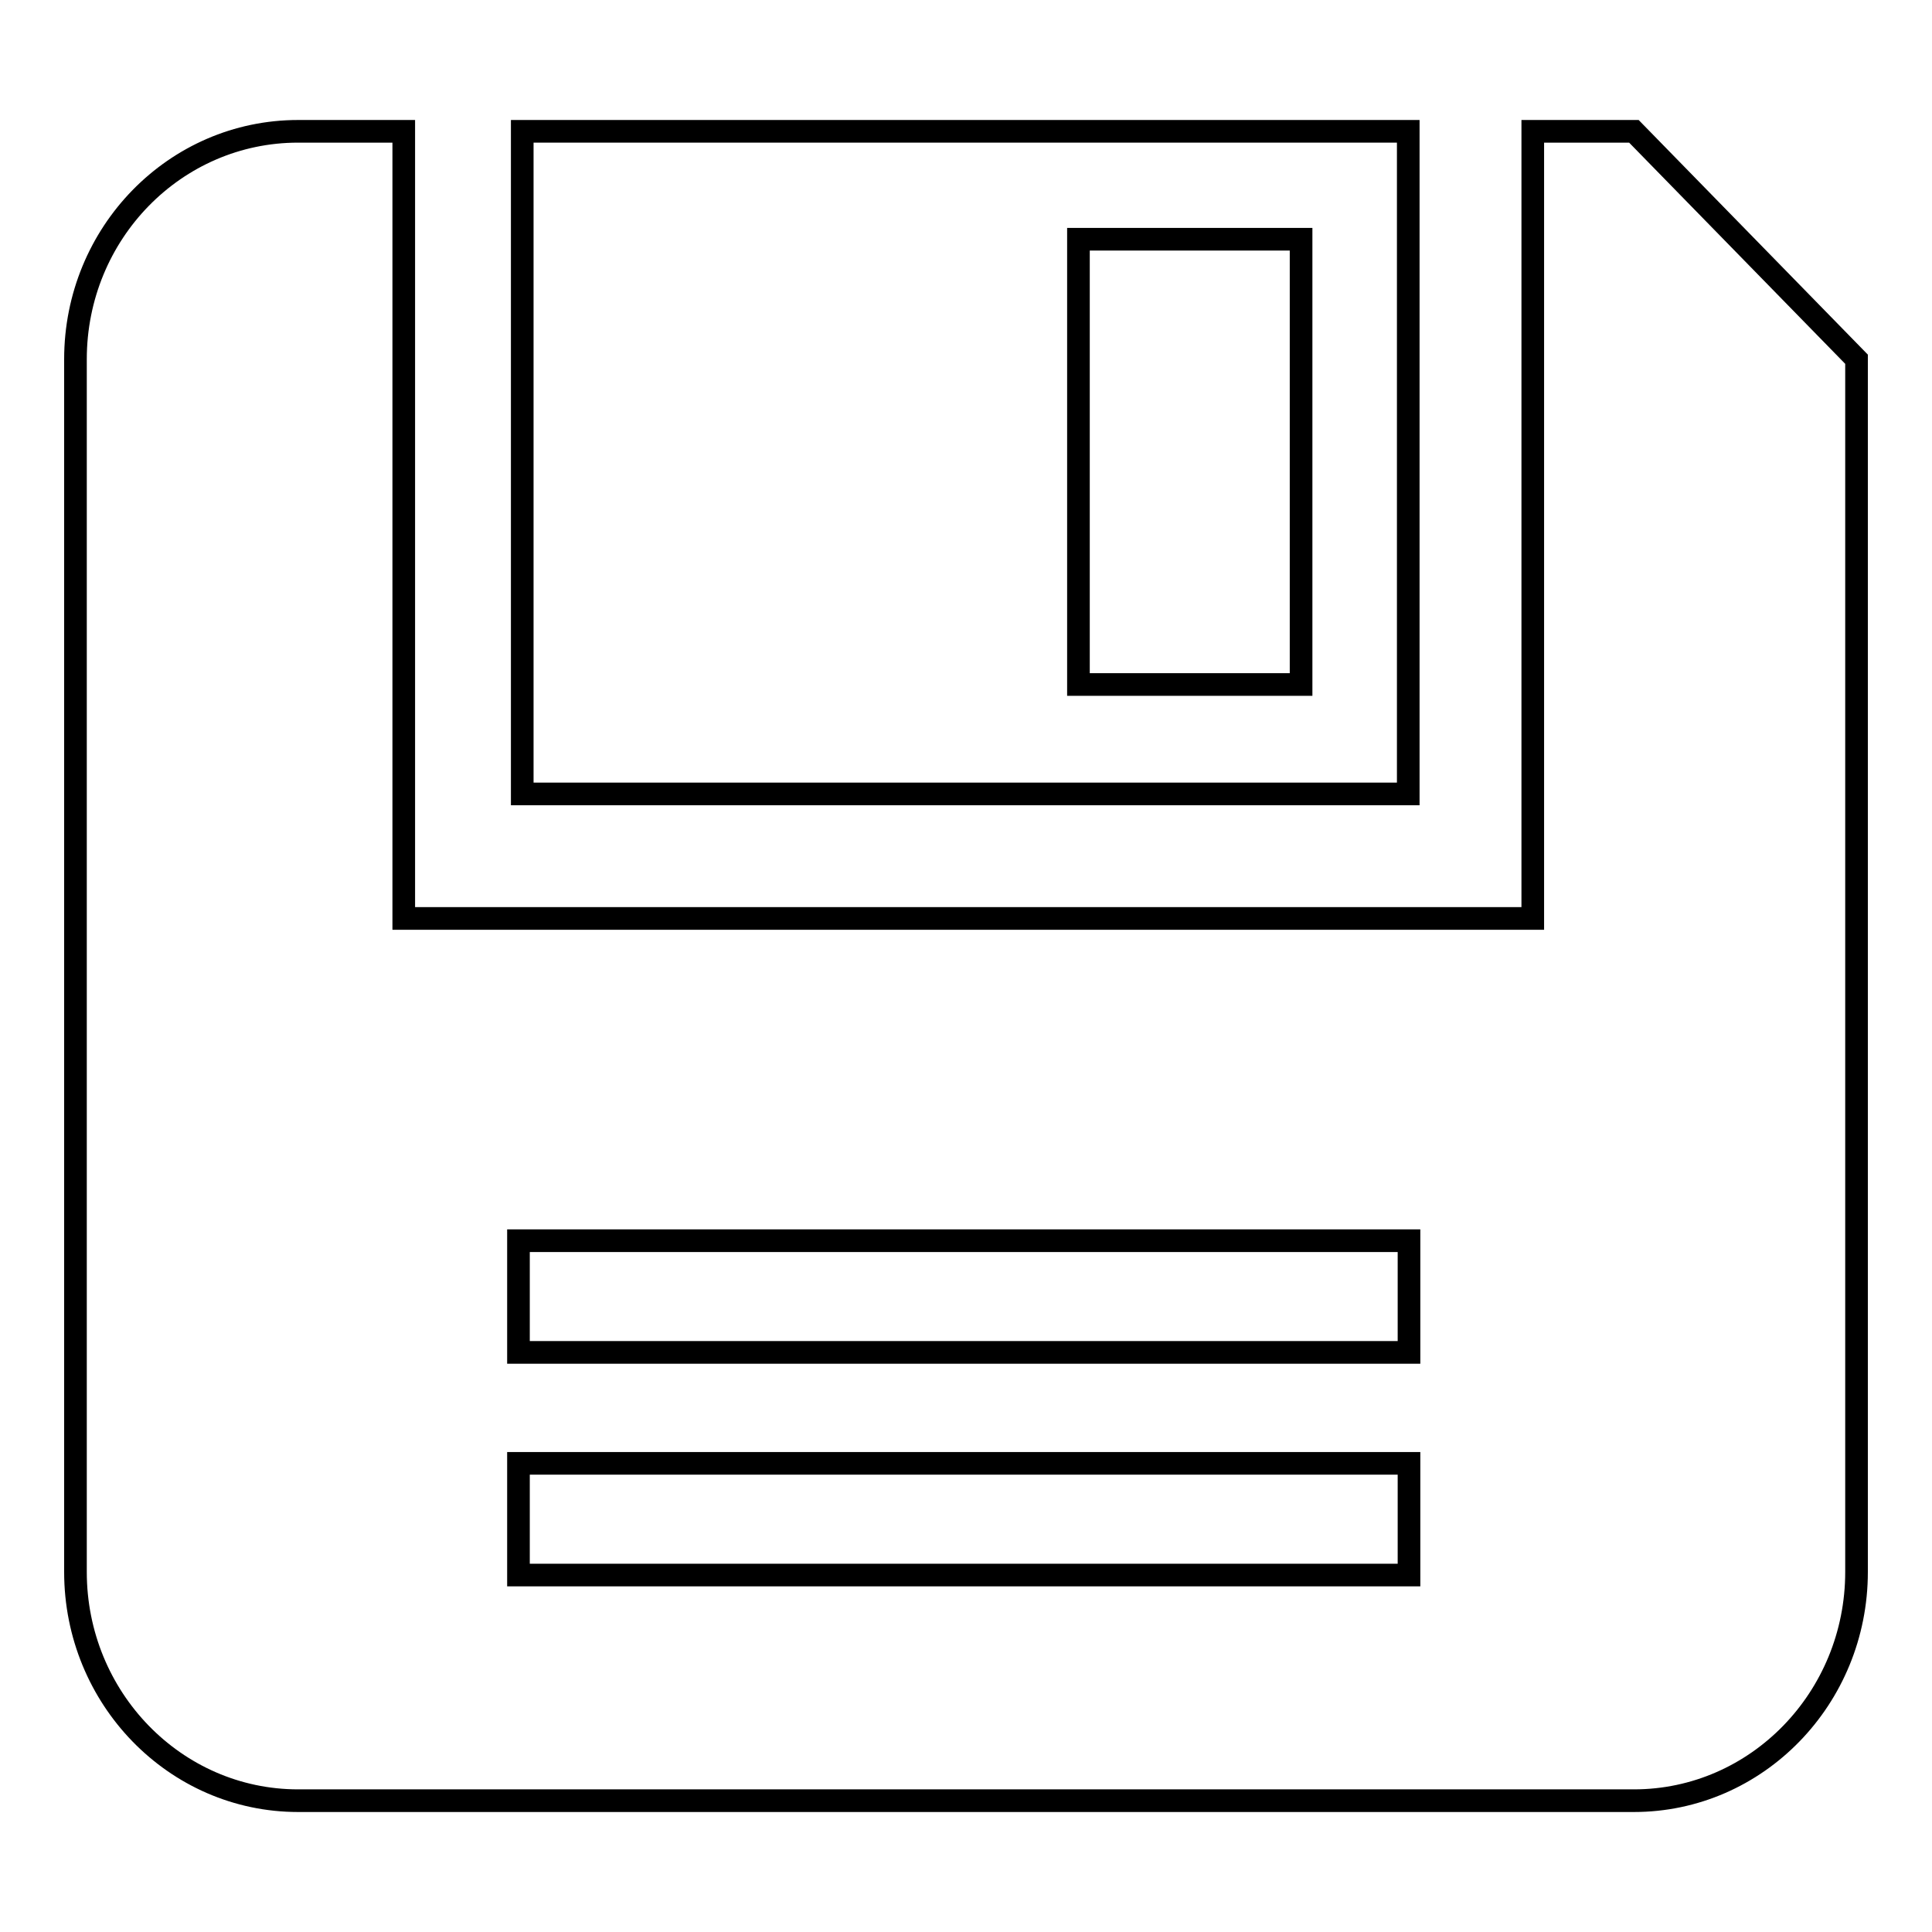
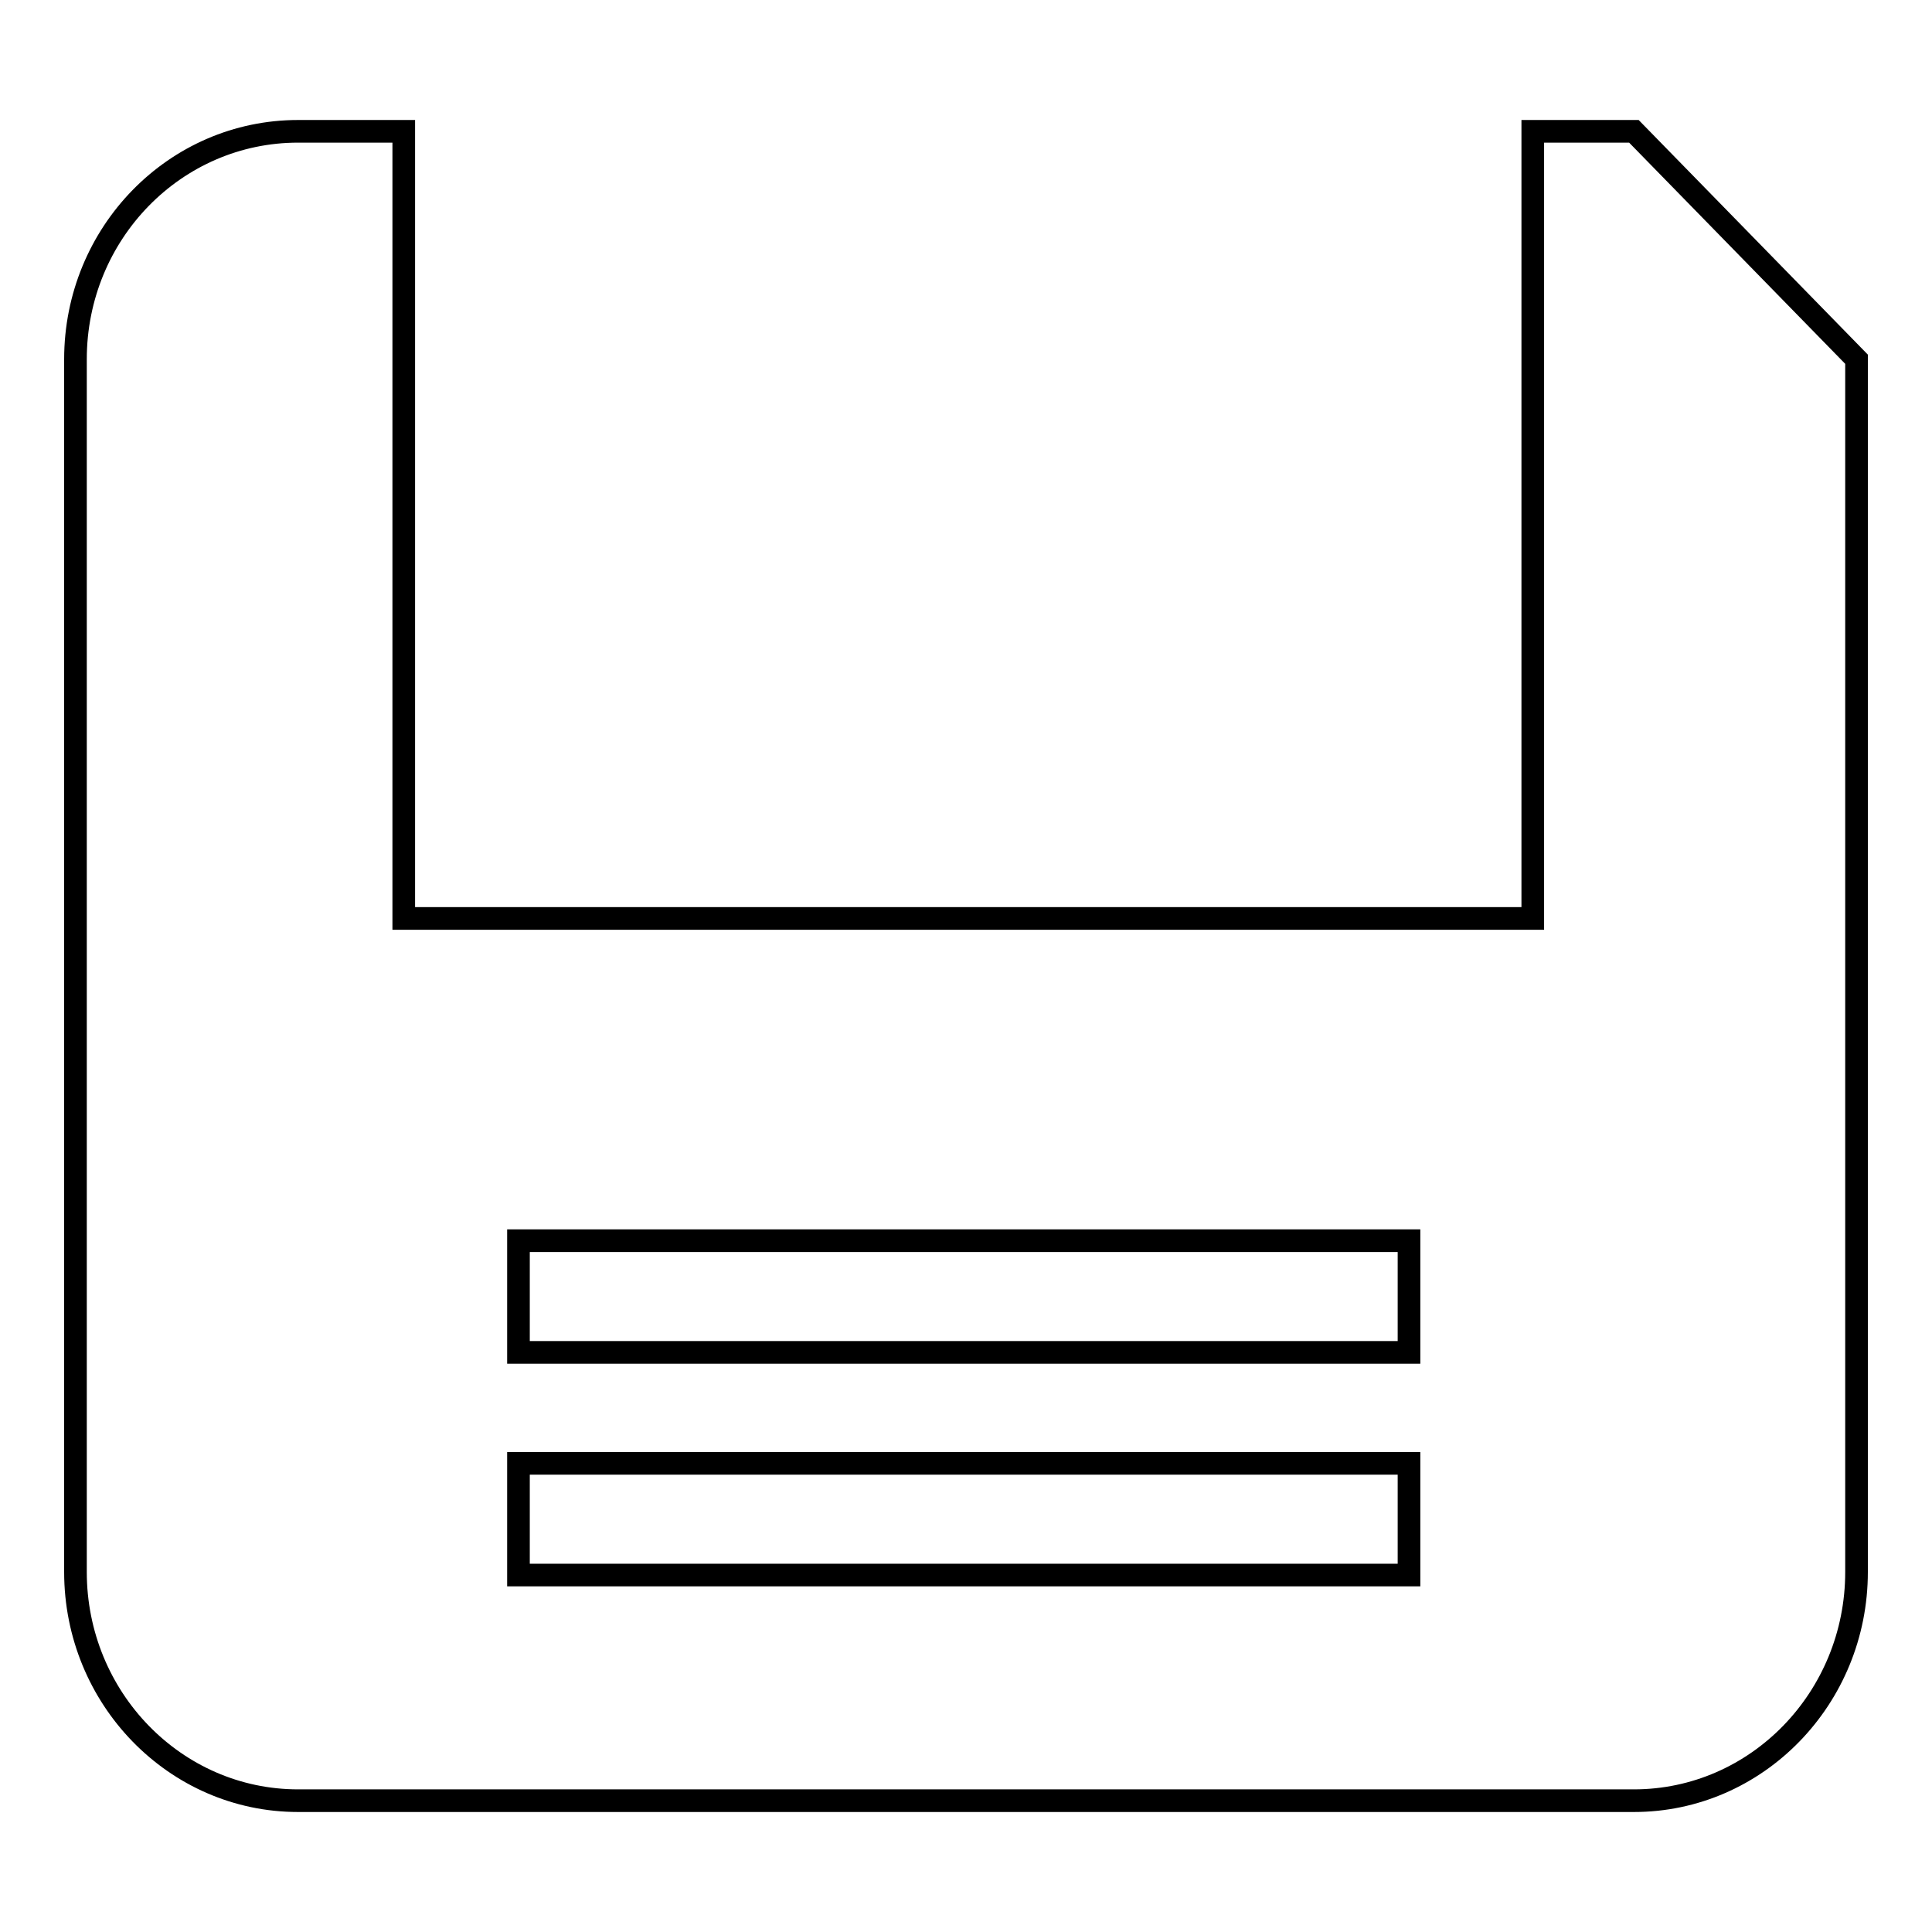
<svg xmlns="http://www.w3.org/2000/svg" version="1.1" x="0px" y="0px" viewBox="0 0 256 256" enable-background="new 0 0 256 256" xml:space="preserve">
  <g>
    <g>
-       <path stroke-width="3" fill-opacity="0" stroke="#000000" d="M186.6,17.4H69.2v87.8h117.4V17.4L186.6,17.4z M172.4,90.7h-29.5v-59h29.5V90.7L172.4,90.7z" />
      <path stroke-width="3" fill-opacity="0" stroke="#000000" d="M216.5,17.4h-13.4v104.3H53.5V17.4H39.5C23.2,17.4,10,30.9,10,47.6v160.7c0,16.7,13.2,30.3,29.5,30.3h177c16.3,0,29.5-13.6,29.5-30.3V47.6L216.5,17.4L216.5,17.4z M186.7,208.7h-118v-14.8h118V208.7L186.7,208.7z M186.7,179.2h-118v-14.8h118V179.2L186.7,179.2z" />
    </g>
  </g>
</svg>